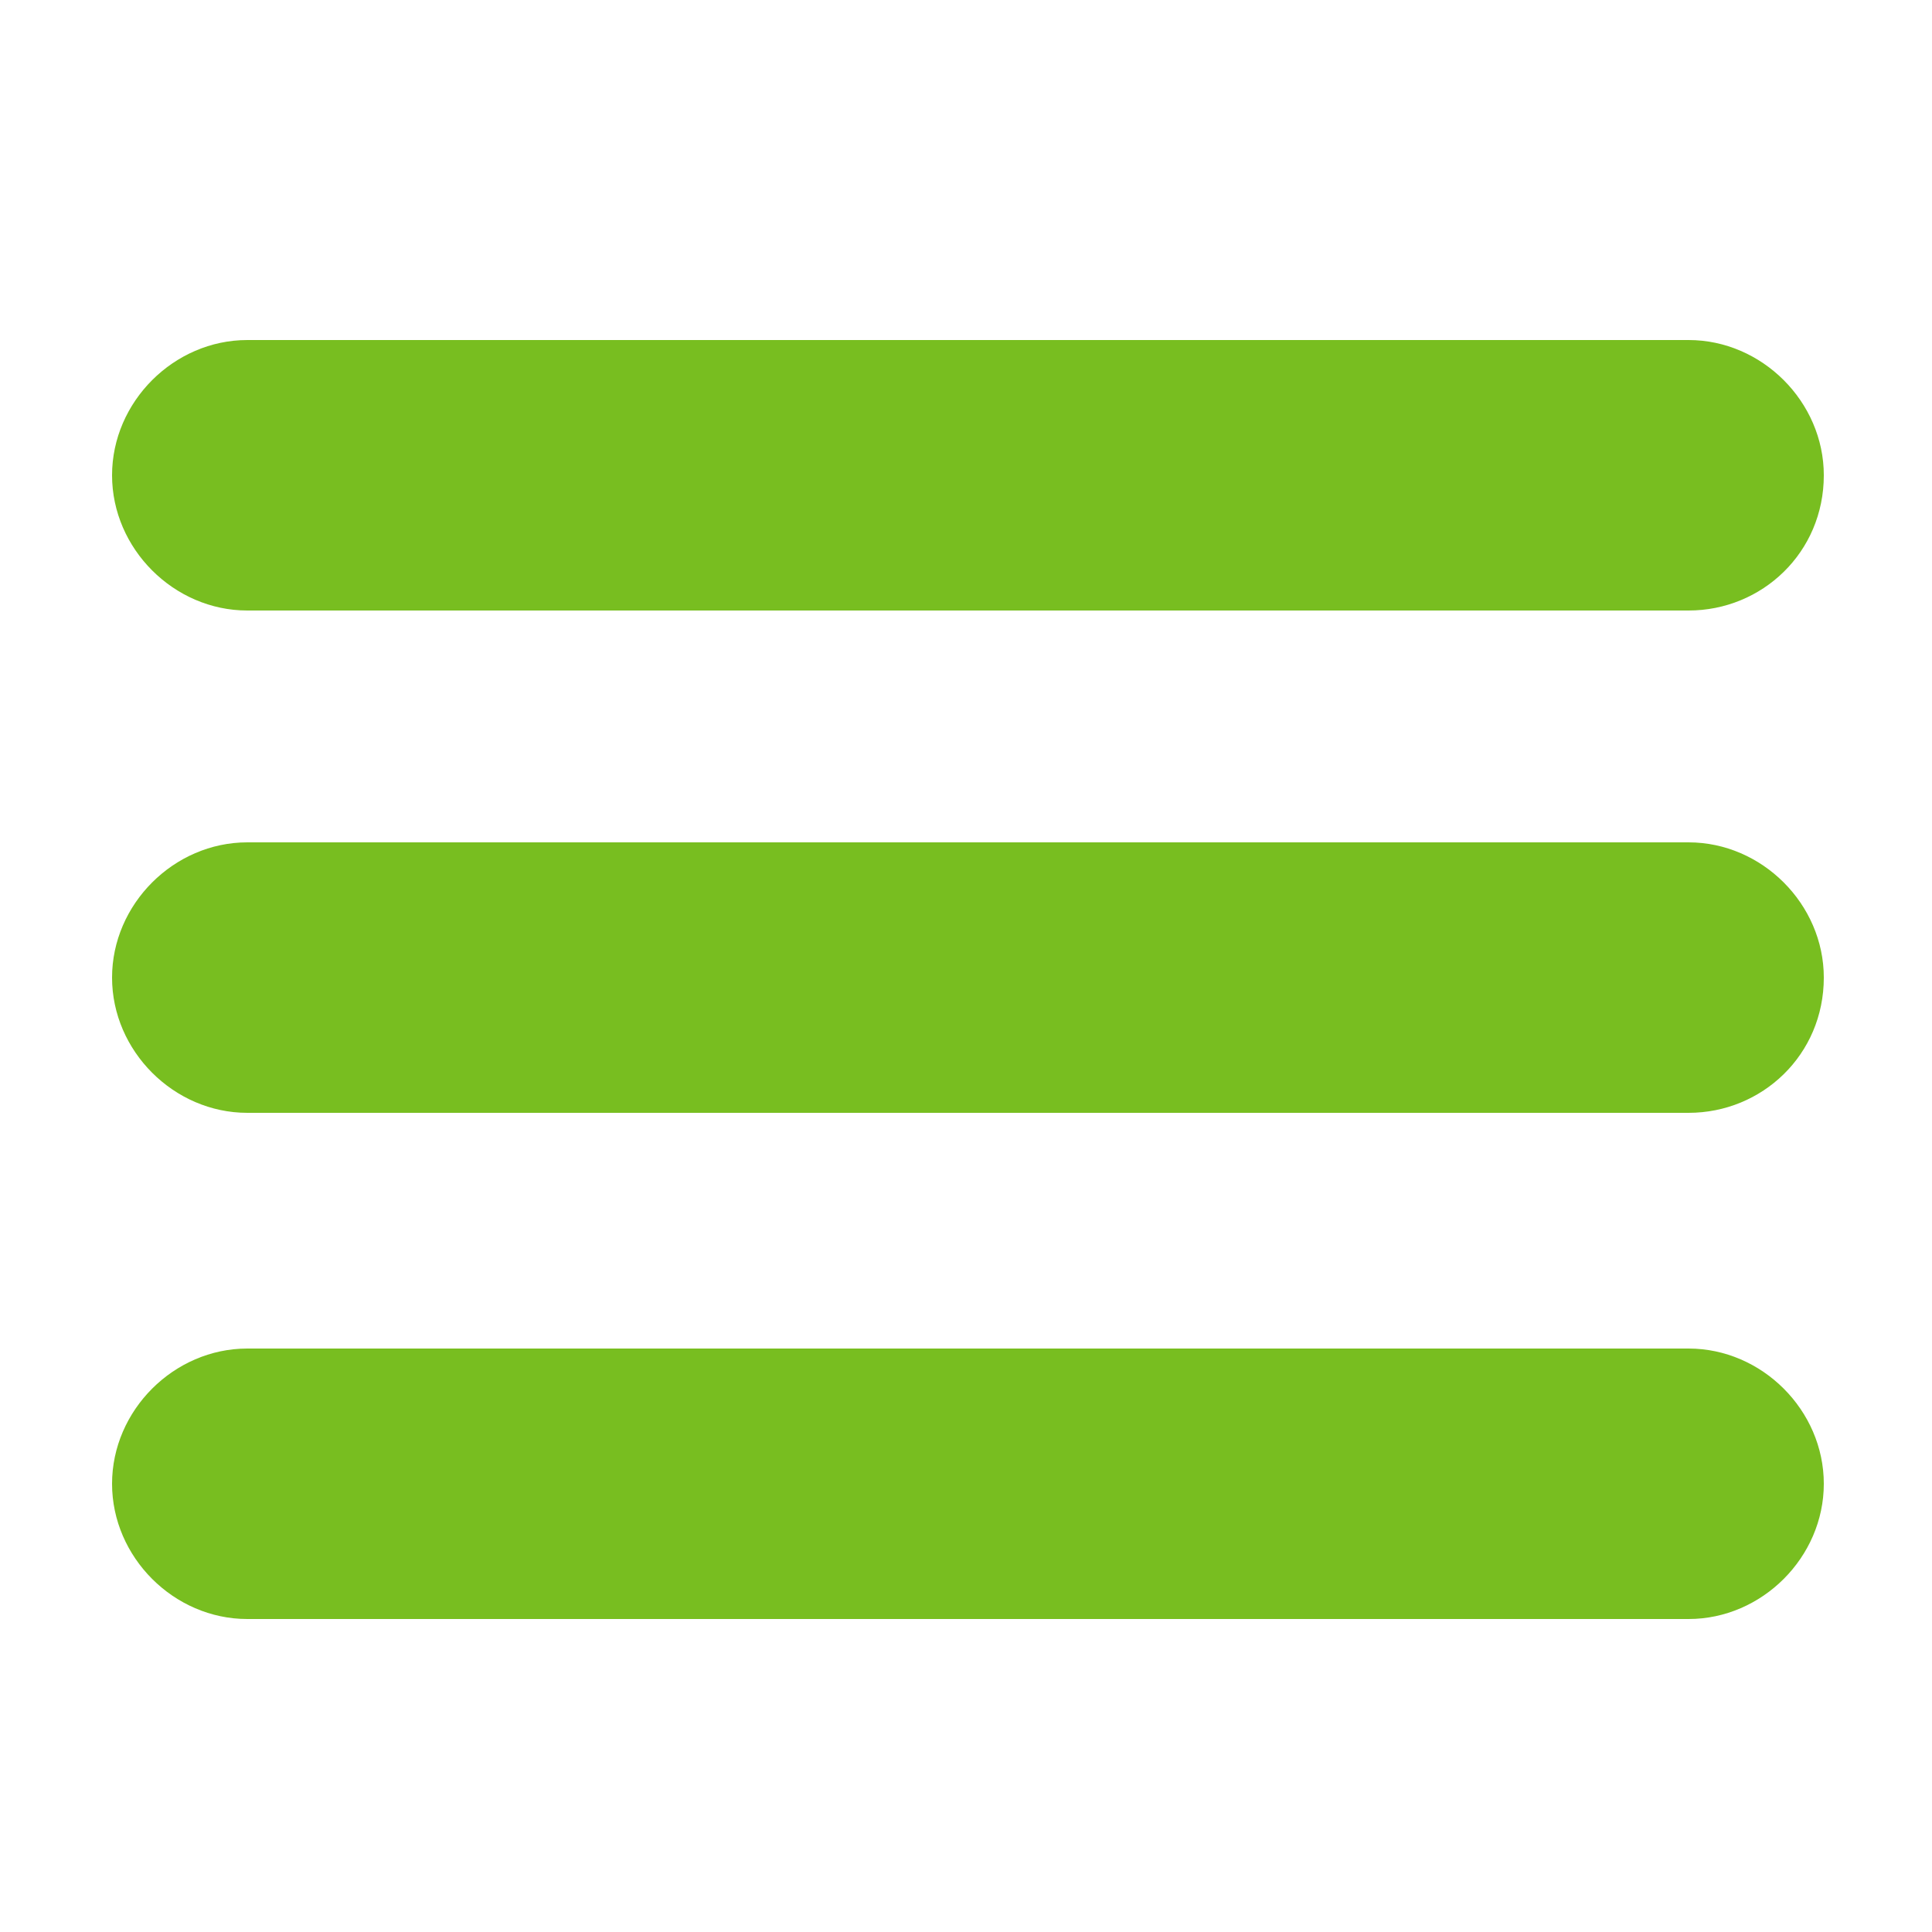
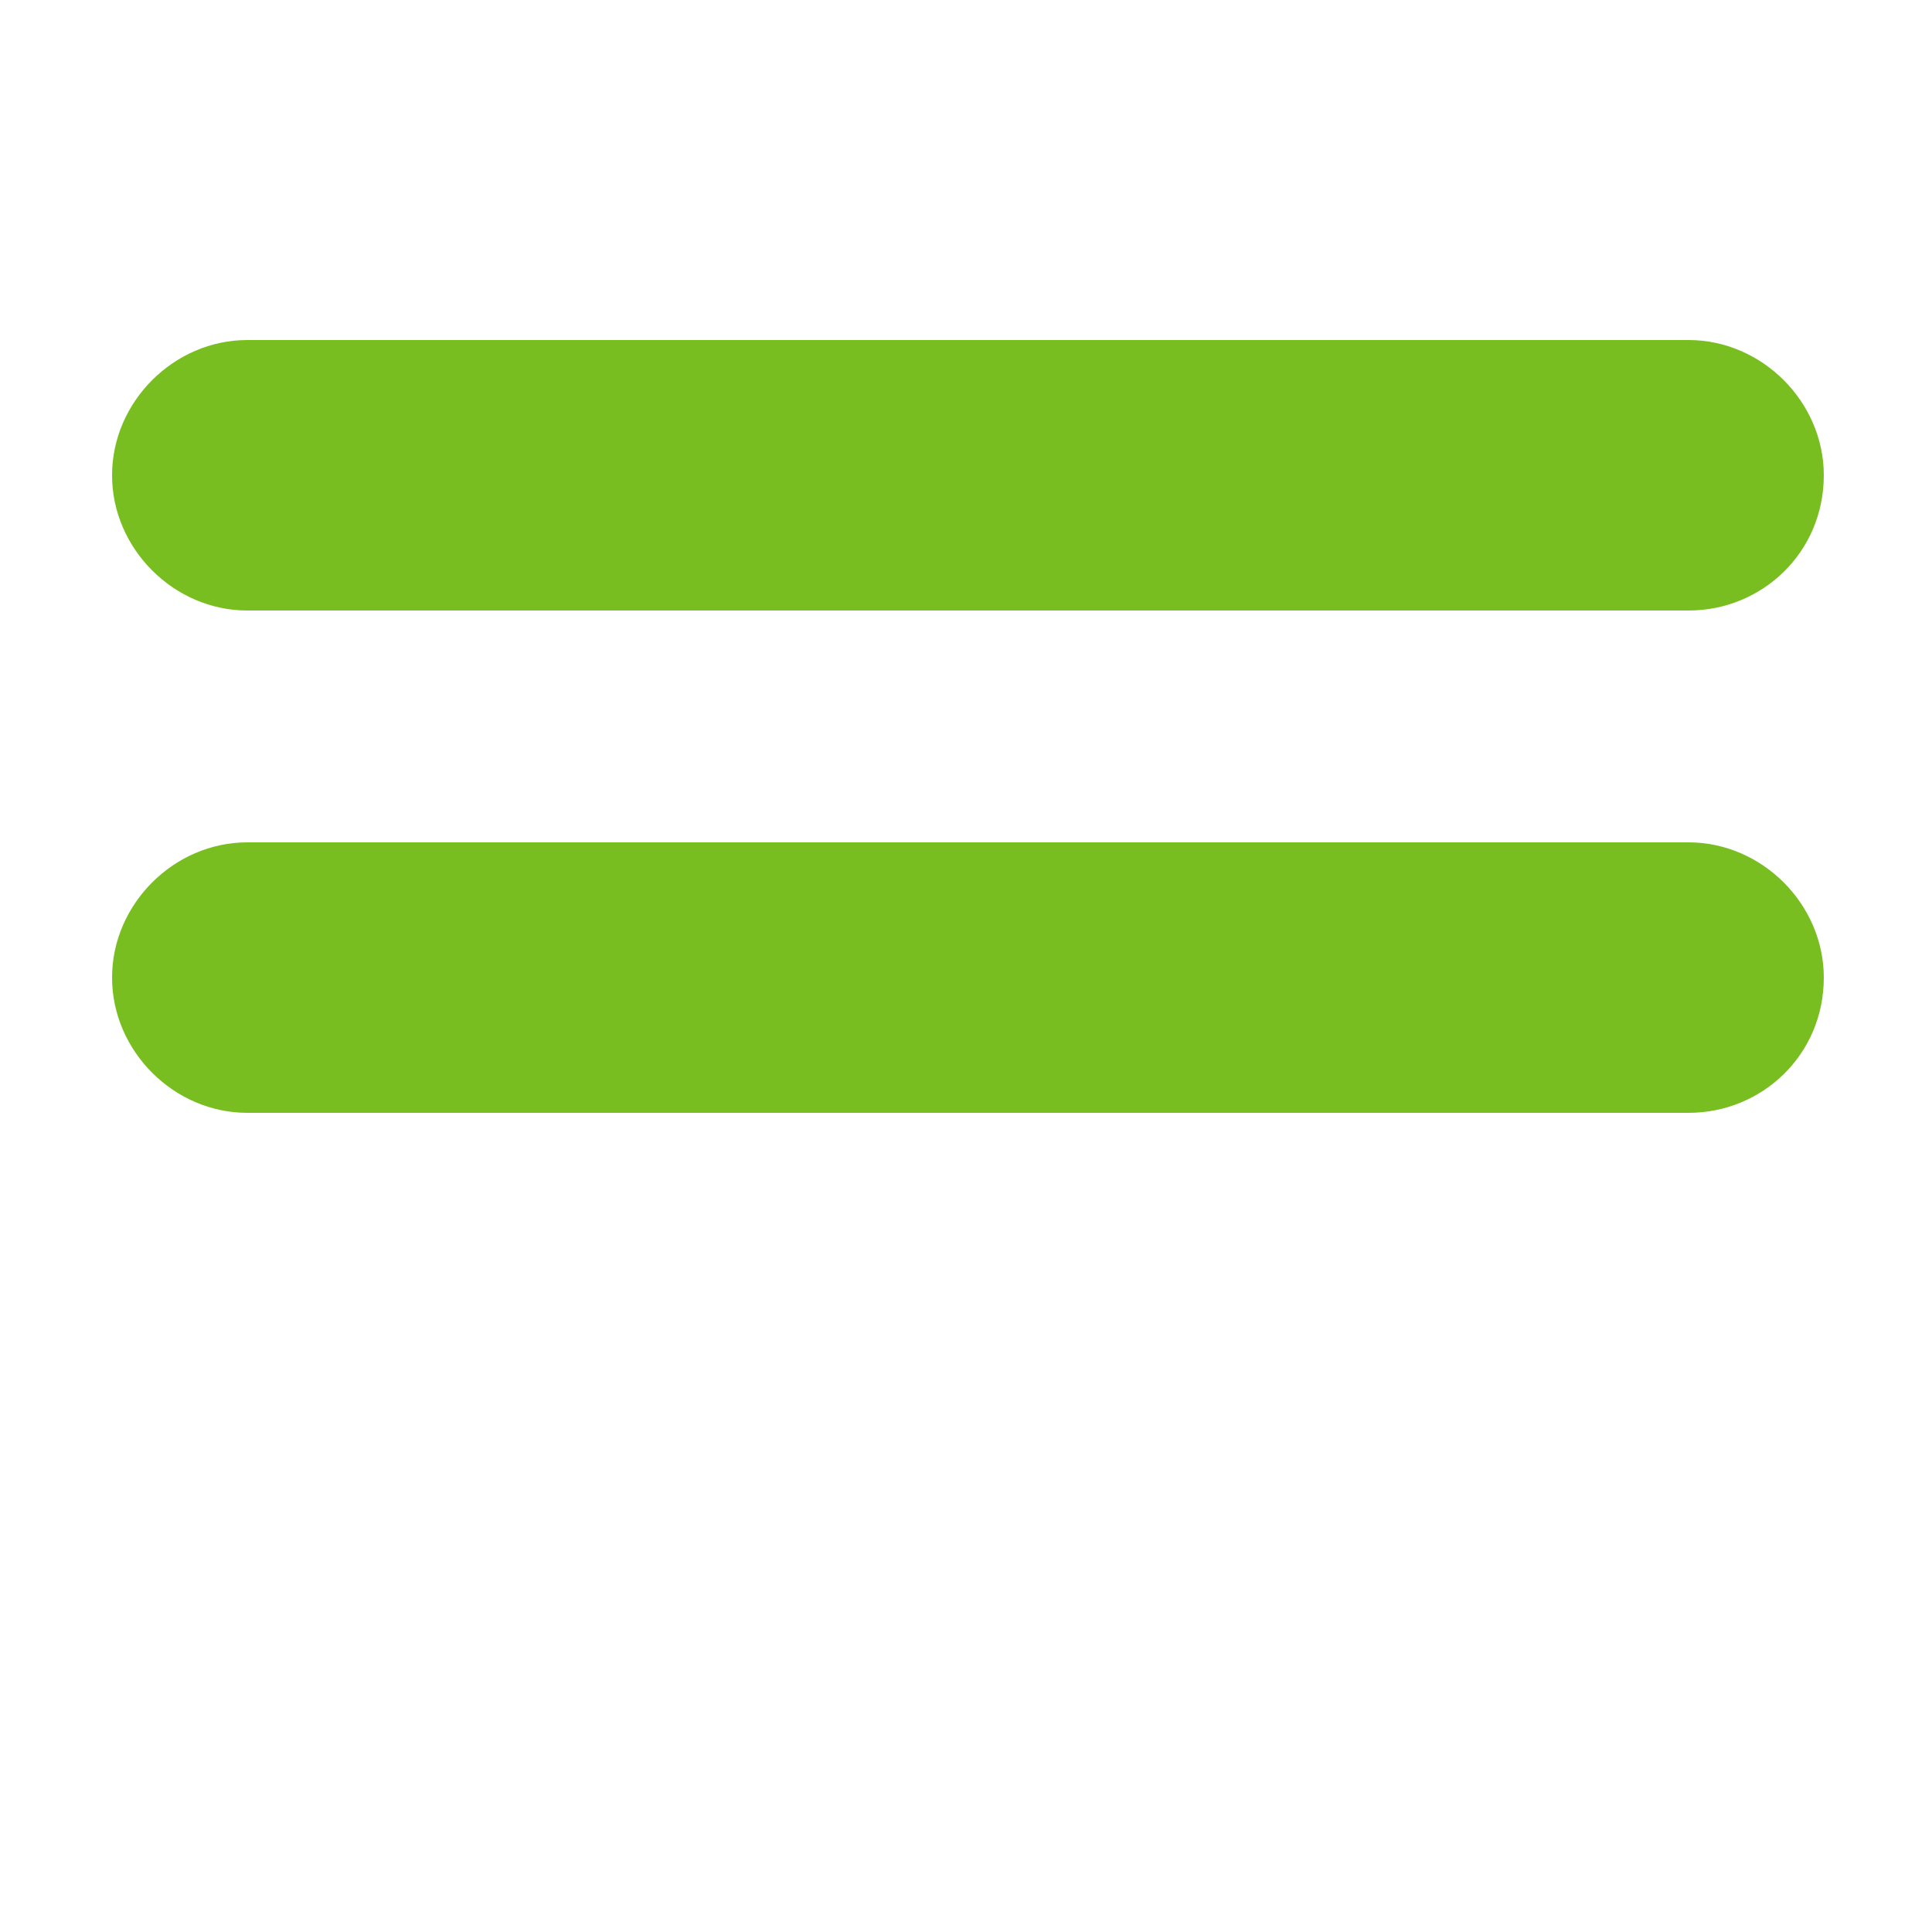
<svg xmlns="http://www.w3.org/2000/svg" version="1.1" id="Layer_1" x="0px" y="0px" viewBox="0 0 50 50" style="enable-background:new 0 0 50 50;" xml:space="preserve">
  <style type="text/css">
	.st0{fill:#78BE20;}
</style>
  <g>
    <path class="st0" d="M43.7,15.8H6.4c-1.9,0-3.5-1.6-3.5-3.5l0,0c0-1.9,1.6-3.5,3.5-3.5h37.3c1.9,0,3.5,1.6,3.5,3.5l0,0   C47.2,14.3,45.6,15.8,43.7,15.8z" />
    <path class="st0" d="M43.7,28.8H6.4c-1.9,0-3.5-1.6-3.5-3.5l0,0c0-1.9,1.6-3.5,3.5-3.5h37.3c1.9,0,3.5,1.6,3.5,3.5l0,0   C47.2,27.3,45.6,28.8,43.7,28.8z" />
-     <path class="st0" d="M43.7,41.9H6.4c-1.9,0-3.5-1.6-3.5-3.5l0,0c0-1.9,1.6-3.5,3.5-3.5h37.3c1.9,0,3.5,1.6,3.5,3.5l0,0   C47.2,40.3,45.6,41.9,43.7,41.9z" />
  </g>
</svg>